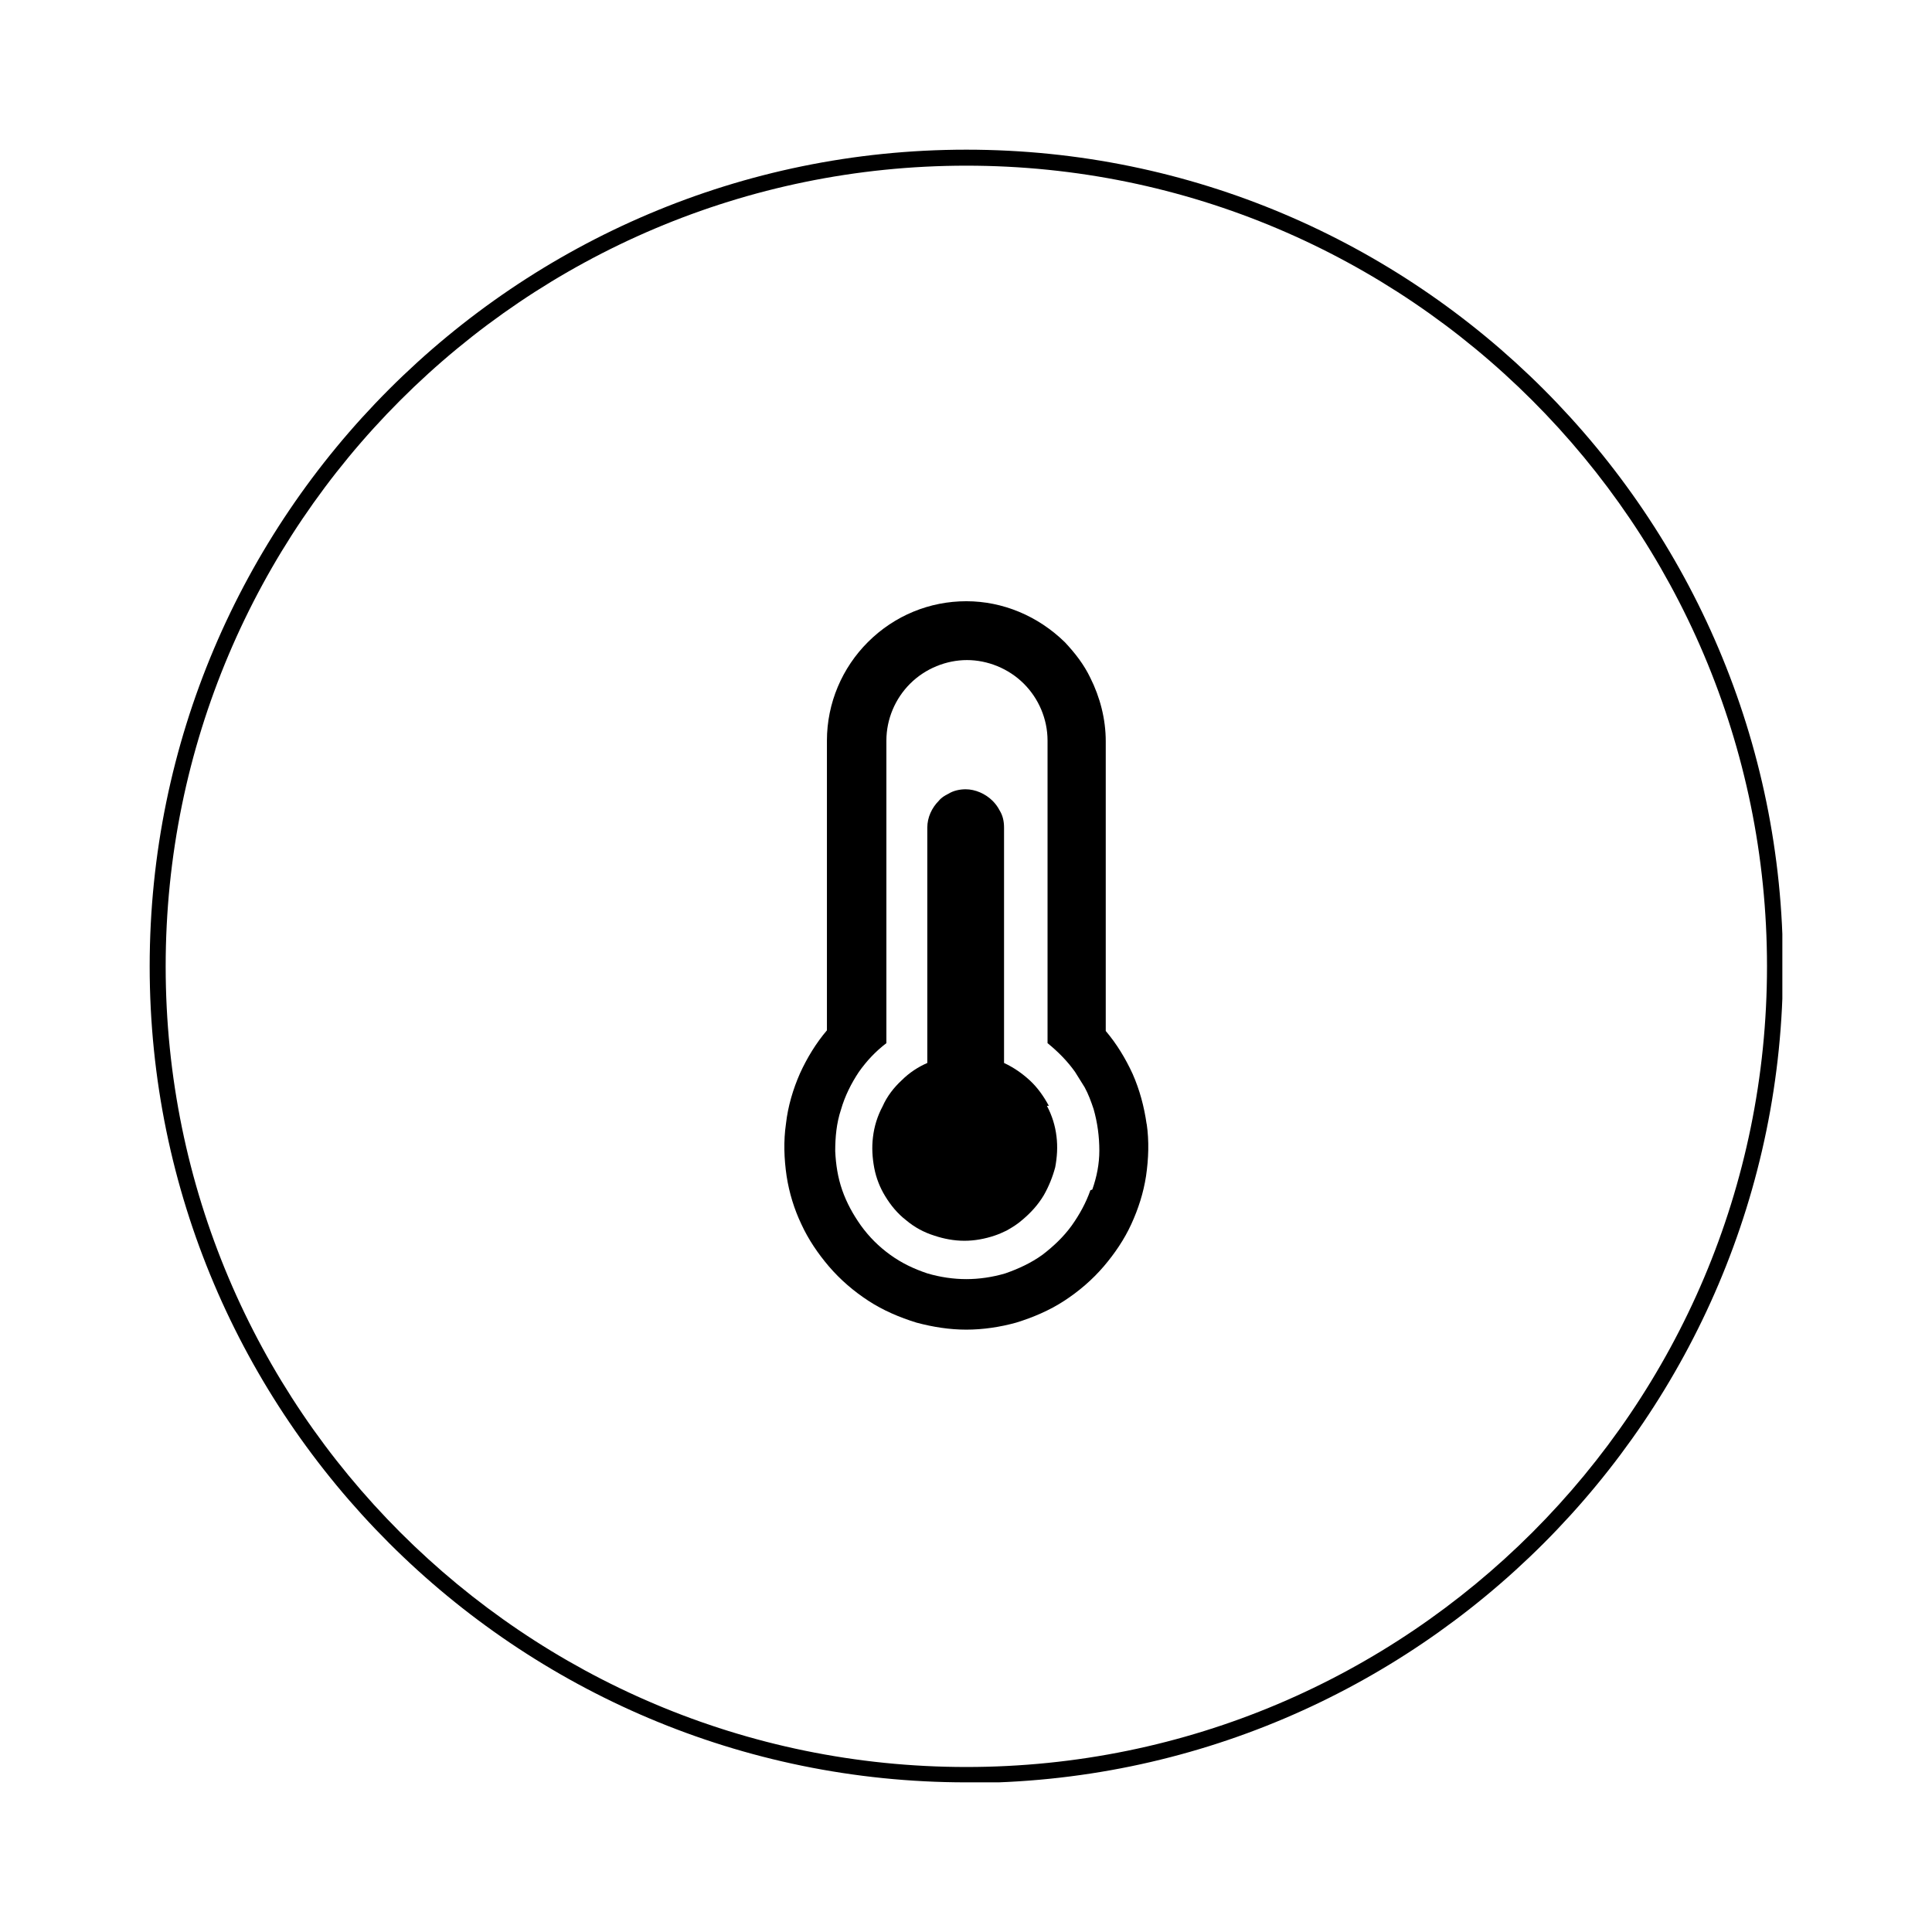
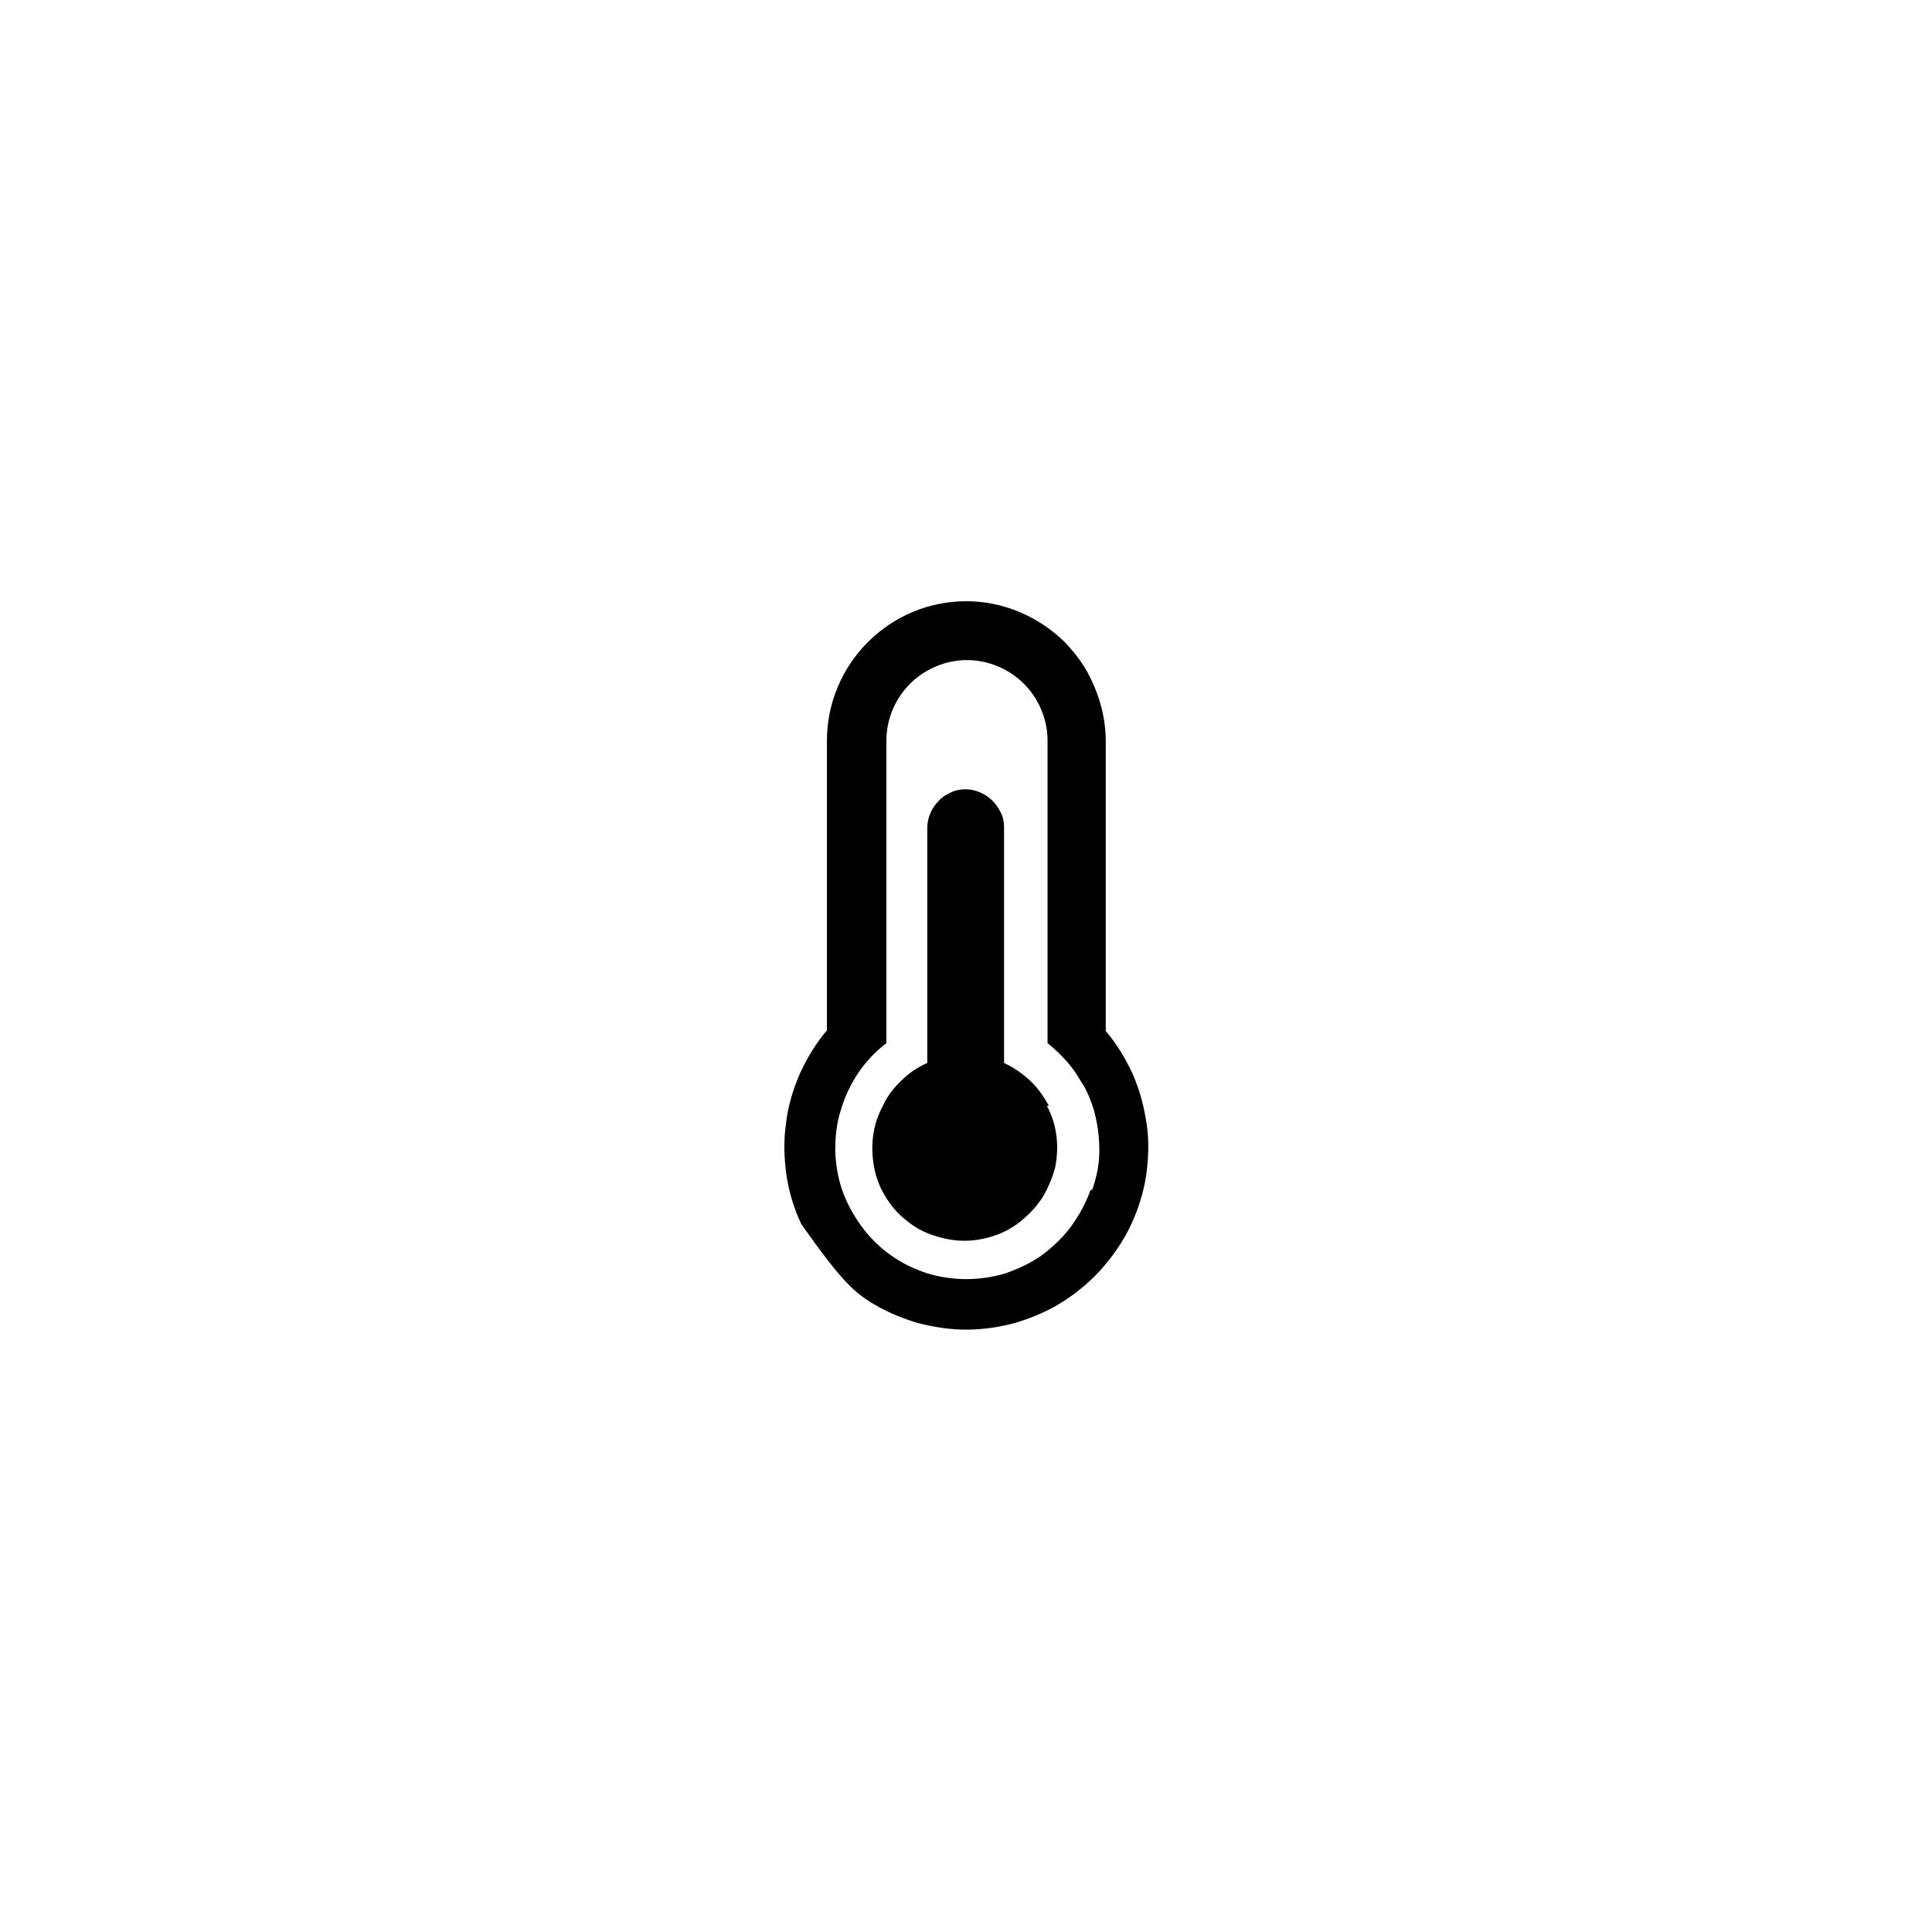
<svg xmlns="http://www.w3.org/2000/svg" fill="none" viewBox="0 0 72 72" height="72" width="72">
  <g clip-path="url(#clip0_132_29108)">
-     <path fill="black" d="M36.013 66.423C19.234 66.423 5.578 52.791 5.578 36.013C5.578 19.234 19.234 5.578 36.013 5.578C52.791 5.578 66.447 19.234 66.447 36.013C66.447 52.791 52.791 66.447 36.013 66.447V66.423ZM36.013 6.174C19.544 6.174 6.174 19.544 6.174 36.013C6.174 52.481 19.544 65.851 36.013 65.851C52.481 65.851 65.851 52.481 65.851 36.013C65.851 19.544 52.457 6.174 36.013 6.174Z" />
    <path fill="black" d="M39.087 41.211C38.896 40.854 38.658 40.52 38.372 40.258C38.086 39.996 37.776 39.781 37.418 39.614V30.844C37.418 30.606 37.371 30.391 37.252 30.201C37.18 30.058 37.085 29.938 36.989 29.843C36.727 29.581 36.346 29.414 35.988 29.414C35.774 29.414 35.535 29.462 35.345 29.581C35.202 29.652 35.083 29.724 34.987 29.843C34.725 30.105 34.558 30.463 34.558 30.844V39.614C34.225 39.758 33.891 39.972 33.605 40.258C33.319 40.52 33.057 40.854 32.89 41.235C32.699 41.593 32.58 41.974 32.533 42.379C32.485 42.76 32.509 43.142 32.58 43.523C32.652 43.904 32.795 44.262 32.985 44.572C33.2 44.929 33.462 45.239 33.772 45.477C34.082 45.739 34.439 45.93 34.821 46.049C35.178 46.169 35.559 46.24 35.941 46.24C36.322 46.24 36.703 46.169 37.061 46.049C37.204 46.002 37.371 45.93 37.514 45.859C37.728 45.739 37.919 45.62 38.109 45.453C38.419 45.191 38.681 44.905 38.896 44.548C39.087 44.214 39.23 43.857 39.325 43.499C39.396 43.118 39.42 42.737 39.373 42.355C39.325 41.95 39.206 41.569 39.015 41.211" />
-     <path fill="black" d="M42.733 41.901C42.638 41.234 42.471 40.614 42.209 40.019C41.946 39.447 41.613 38.898 41.208 38.422V27.626C41.208 26.791 40.993 25.981 40.636 25.266C40.397 24.766 40.064 24.337 39.682 23.931C38.681 22.954 37.37 22.406 36.012 22.406C34.654 22.406 33.343 22.931 32.342 23.931C31.388 24.885 30.817 26.196 30.817 27.602V38.398C30.411 38.875 30.078 39.423 29.816 39.995C29.553 40.591 29.363 41.234 29.291 41.878C29.196 42.521 29.22 43.188 29.315 43.832C29.41 44.452 29.601 45.071 29.863 45.619C30.125 46.191 30.483 46.716 30.888 47.192C31.317 47.693 31.817 48.122 32.366 48.479C32.914 48.837 33.533 49.099 34.153 49.29C34.773 49.456 35.392 49.552 36.012 49.552C36.632 49.552 37.275 49.456 37.871 49.29C38.491 49.099 39.11 48.837 39.658 48.479C40.207 48.122 40.707 47.693 41.136 47.192C41.541 46.716 41.899 46.191 42.161 45.619C42.423 45.047 42.614 44.452 42.709 43.832C42.804 43.188 42.828 42.521 42.733 41.878M40.636 44.356C40.469 44.833 40.23 45.262 39.944 45.667C39.635 46.096 39.253 46.453 38.848 46.763C38.419 47.073 37.943 47.288 37.466 47.455C36.989 47.597 36.489 47.669 36.012 47.669C35.535 47.669 35.035 47.597 34.558 47.455C34.058 47.288 33.605 47.073 33.176 46.763C32.747 46.453 32.389 46.096 32.08 45.667C31.794 45.262 31.555 44.833 31.388 44.356C31.222 43.88 31.15 43.403 31.126 42.902C31.126 42.378 31.174 41.854 31.341 41.353C31.484 40.853 31.722 40.376 32.008 39.947C32.294 39.542 32.628 39.184 33.033 38.875V27.602C33.033 26.791 33.367 26.029 33.915 25.481C34.487 24.909 35.273 24.599 36.036 24.599C36.798 24.599 37.585 24.909 38.157 25.481C38.705 26.029 39.039 26.791 39.039 27.602V38.875C39.42 39.184 39.778 39.542 40.064 39.947C40.183 40.138 40.302 40.328 40.421 40.519C40.564 40.781 40.659 41.044 40.755 41.33C40.898 41.83 40.969 42.354 40.969 42.879C40.969 43.379 40.874 43.856 40.707 44.332" />
+     <path fill="black" d="M42.733 41.901C42.638 41.234 42.471 40.614 42.209 40.019C41.946 39.447 41.613 38.898 41.208 38.422V27.626C41.208 26.791 40.993 25.981 40.636 25.266C40.397 24.766 40.064 24.337 39.682 23.931C38.681 22.954 37.37 22.406 36.012 22.406C34.654 22.406 33.343 22.931 32.342 23.931C31.388 24.885 30.817 26.196 30.817 27.602V38.398C30.411 38.875 30.078 39.423 29.816 39.995C29.553 40.591 29.363 41.234 29.291 41.878C29.196 42.521 29.22 43.188 29.315 43.832C29.41 44.452 29.601 45.071 29.863 45.619C31.317 47.693 31.817 48.122 32.366 48.479C32.914 48.837 33.533 49.099 34.153 49.29C34.773 49.456 35.392 49.552 36.012 49.552C36.632 49.552 37.275 49.456 37.871 49.29C38.491 49.099 39.11 48.837 39.658 48.479C40.207 48.122 40.707 47.693 41.136 47.192C41.541 46.716 41.899 46.191 42.161 45.619C42.423 45.047 42.614 44.452 42.709 43.832C42.804 43.188 42.828 42.521 42.733 41.878M40.636 44.356C40.469 44.833 40.23 45.262 39.944 45.667C39.635 46.096 39.253 46.453 38.848 46.763C38.419 47.073 37.943 47.288 37.466 47.455C36.989 47.597 36.489 47.669 36.012 47.669C35.535 47.669 35.035 47.597 34.558 47.455C34.058 47.288 33.605 47.073 33.176 46.763C32.747 46.453 32.389 46.096 32.08 45.667C31.794 45.262 31.555 44.833 31.388 44.356C31.222 43.88 31.15 43.403 31.126 42.902C31.126 42.378 31.174 41.854 31.341 41.353C31.484 40.853 31.722 40.376 32.008 39.947C32.294 39.542 32.628 39.184 33.033 38.875V27.602C33.033 26.791 33.367 26.029 33.915 25.481C34.487 24.909 35.273 24.599 36.036 24.599C36.798 24.599 37.585 24.909 38.157 25.481C38.705 26.029 39.039 26.791 39.039 27.602V38.875C39.42 39.184 39.778 39.542 40.064 39.947C40.183 40.138 40.302 40.328 40.421 40.519C40.564 40.781 40.659 41.044 40.755 41.33C40.898 41.83 40.969 42.354 40.969 42.879C40.969 43.379 40.874 43.856 40.707 44.332" />
  </g>
  <defs>
    <clipPath id="clip0_132_29108">
      <rect transform="translate(5.578 5.578)" fill="white" height="60.845" width="60.845" />
    </clipPath>
  </defs>
</svg>